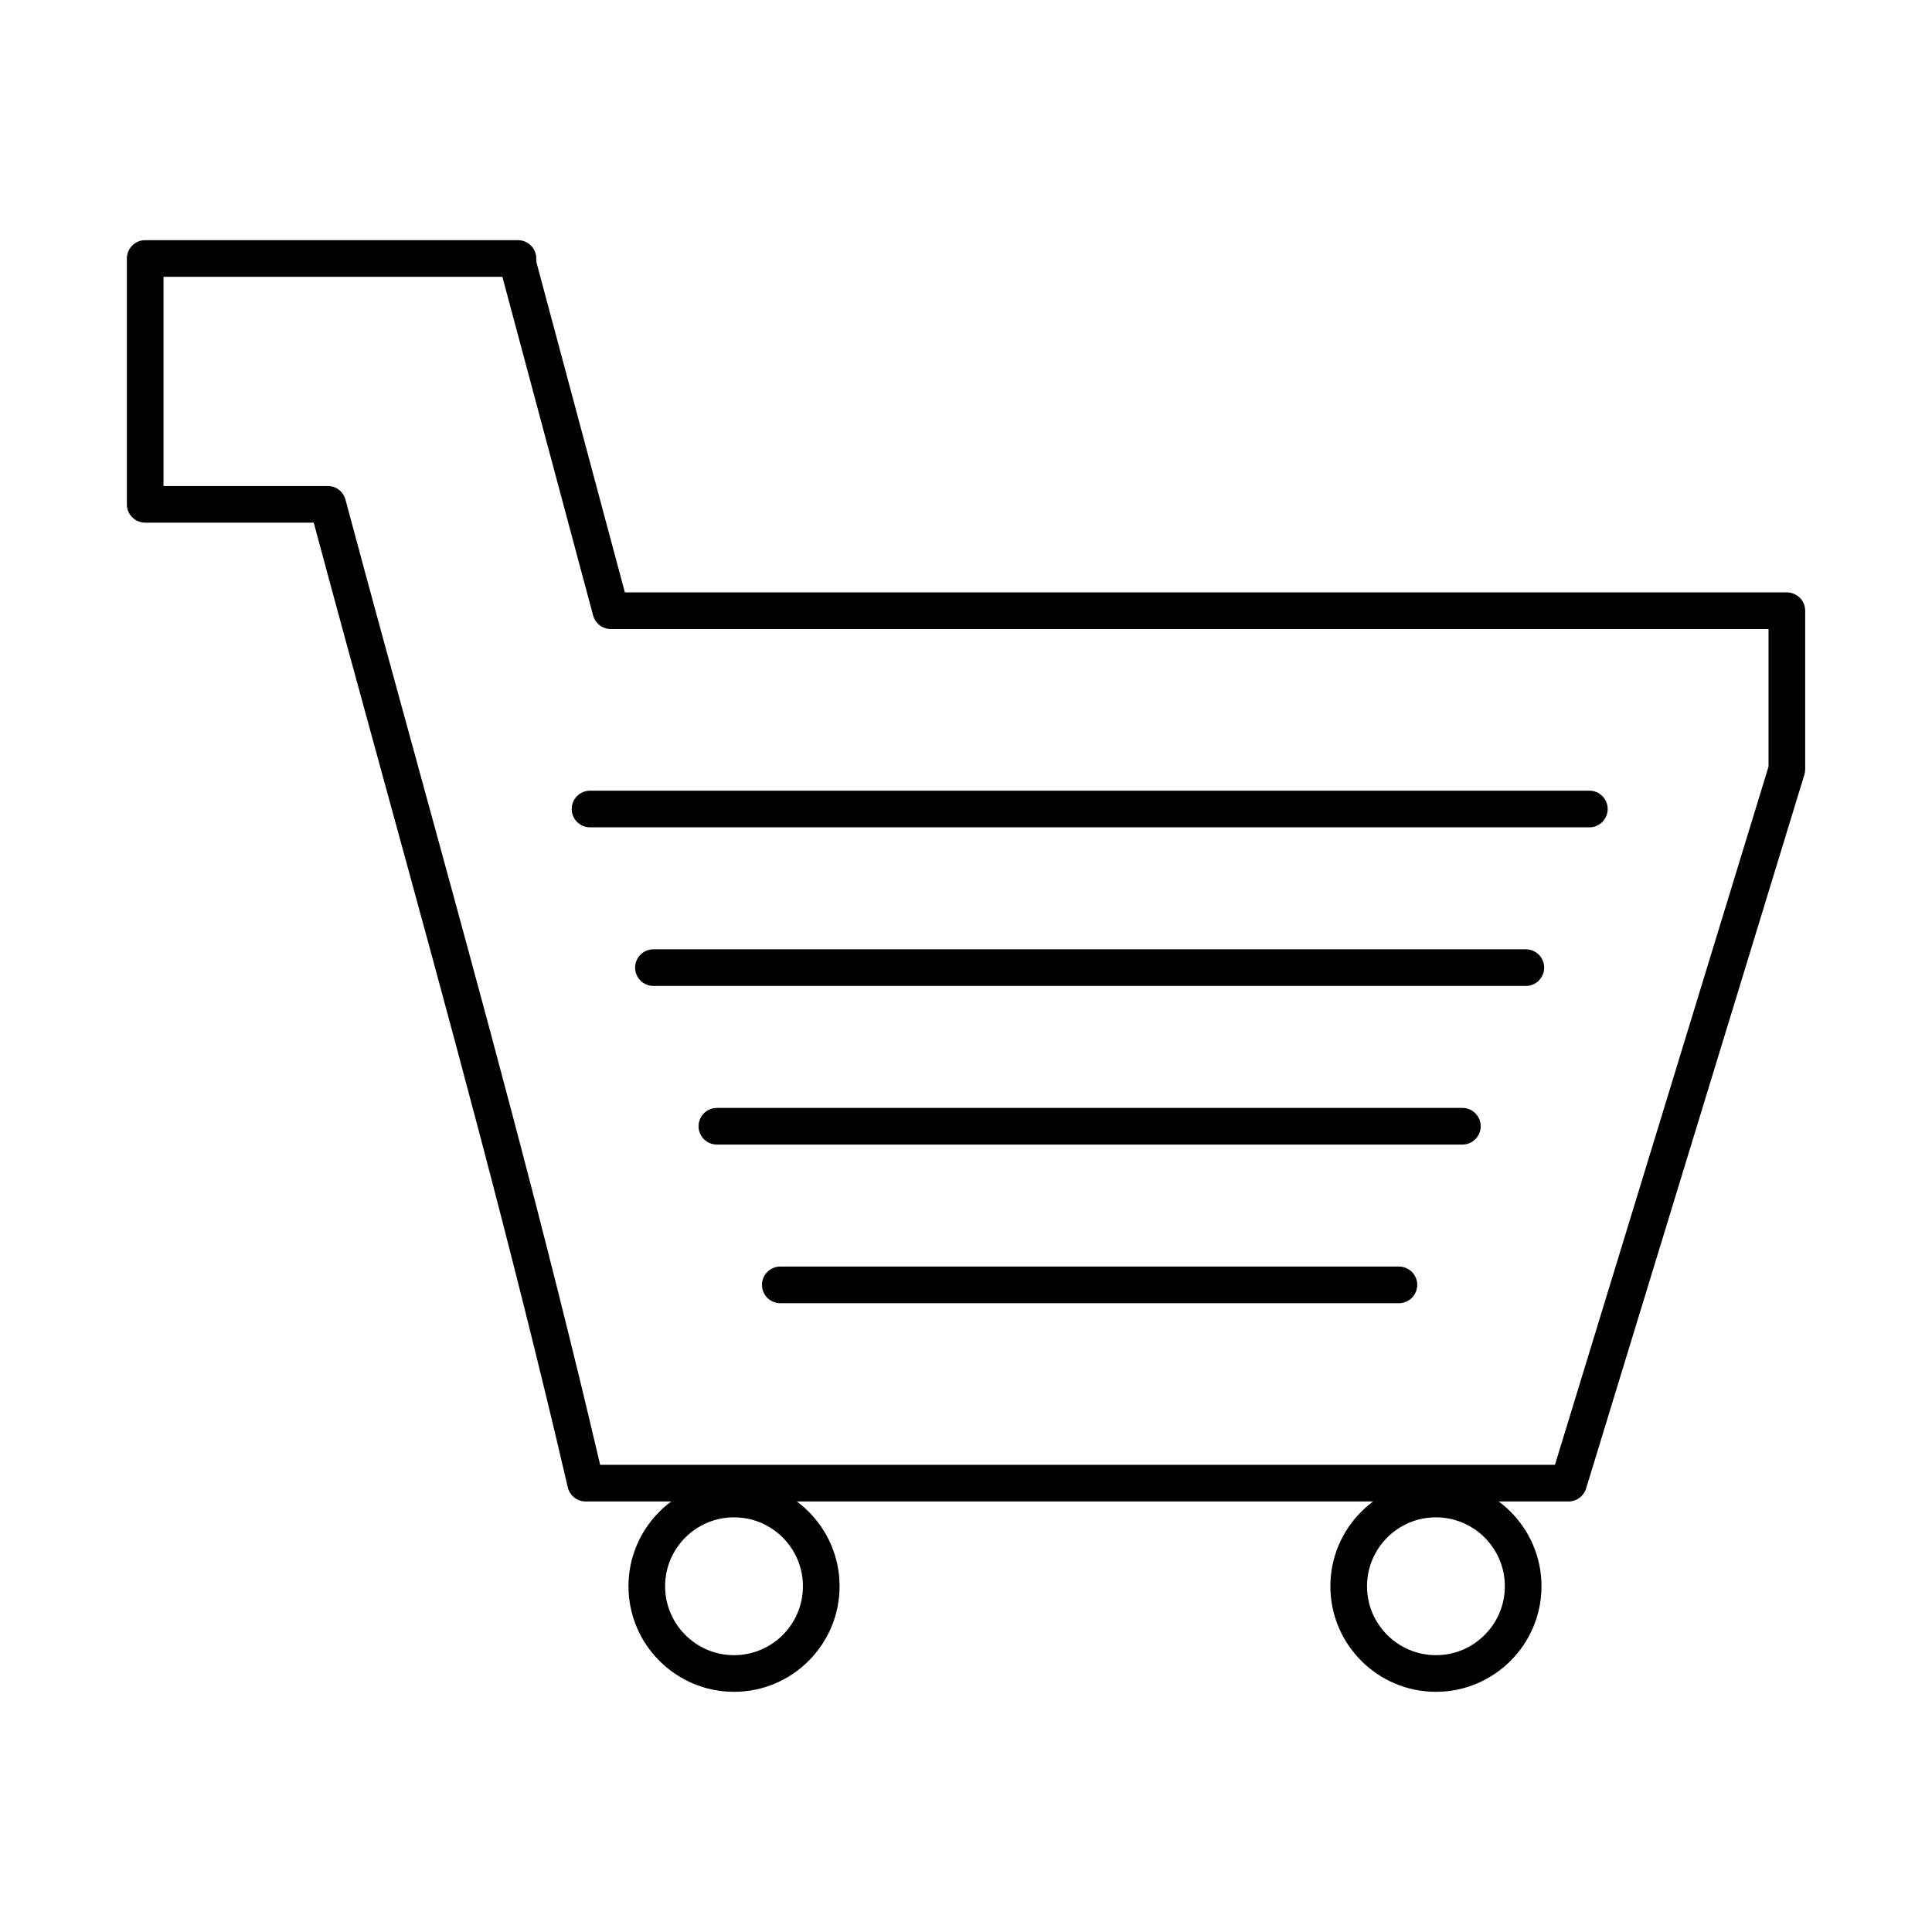
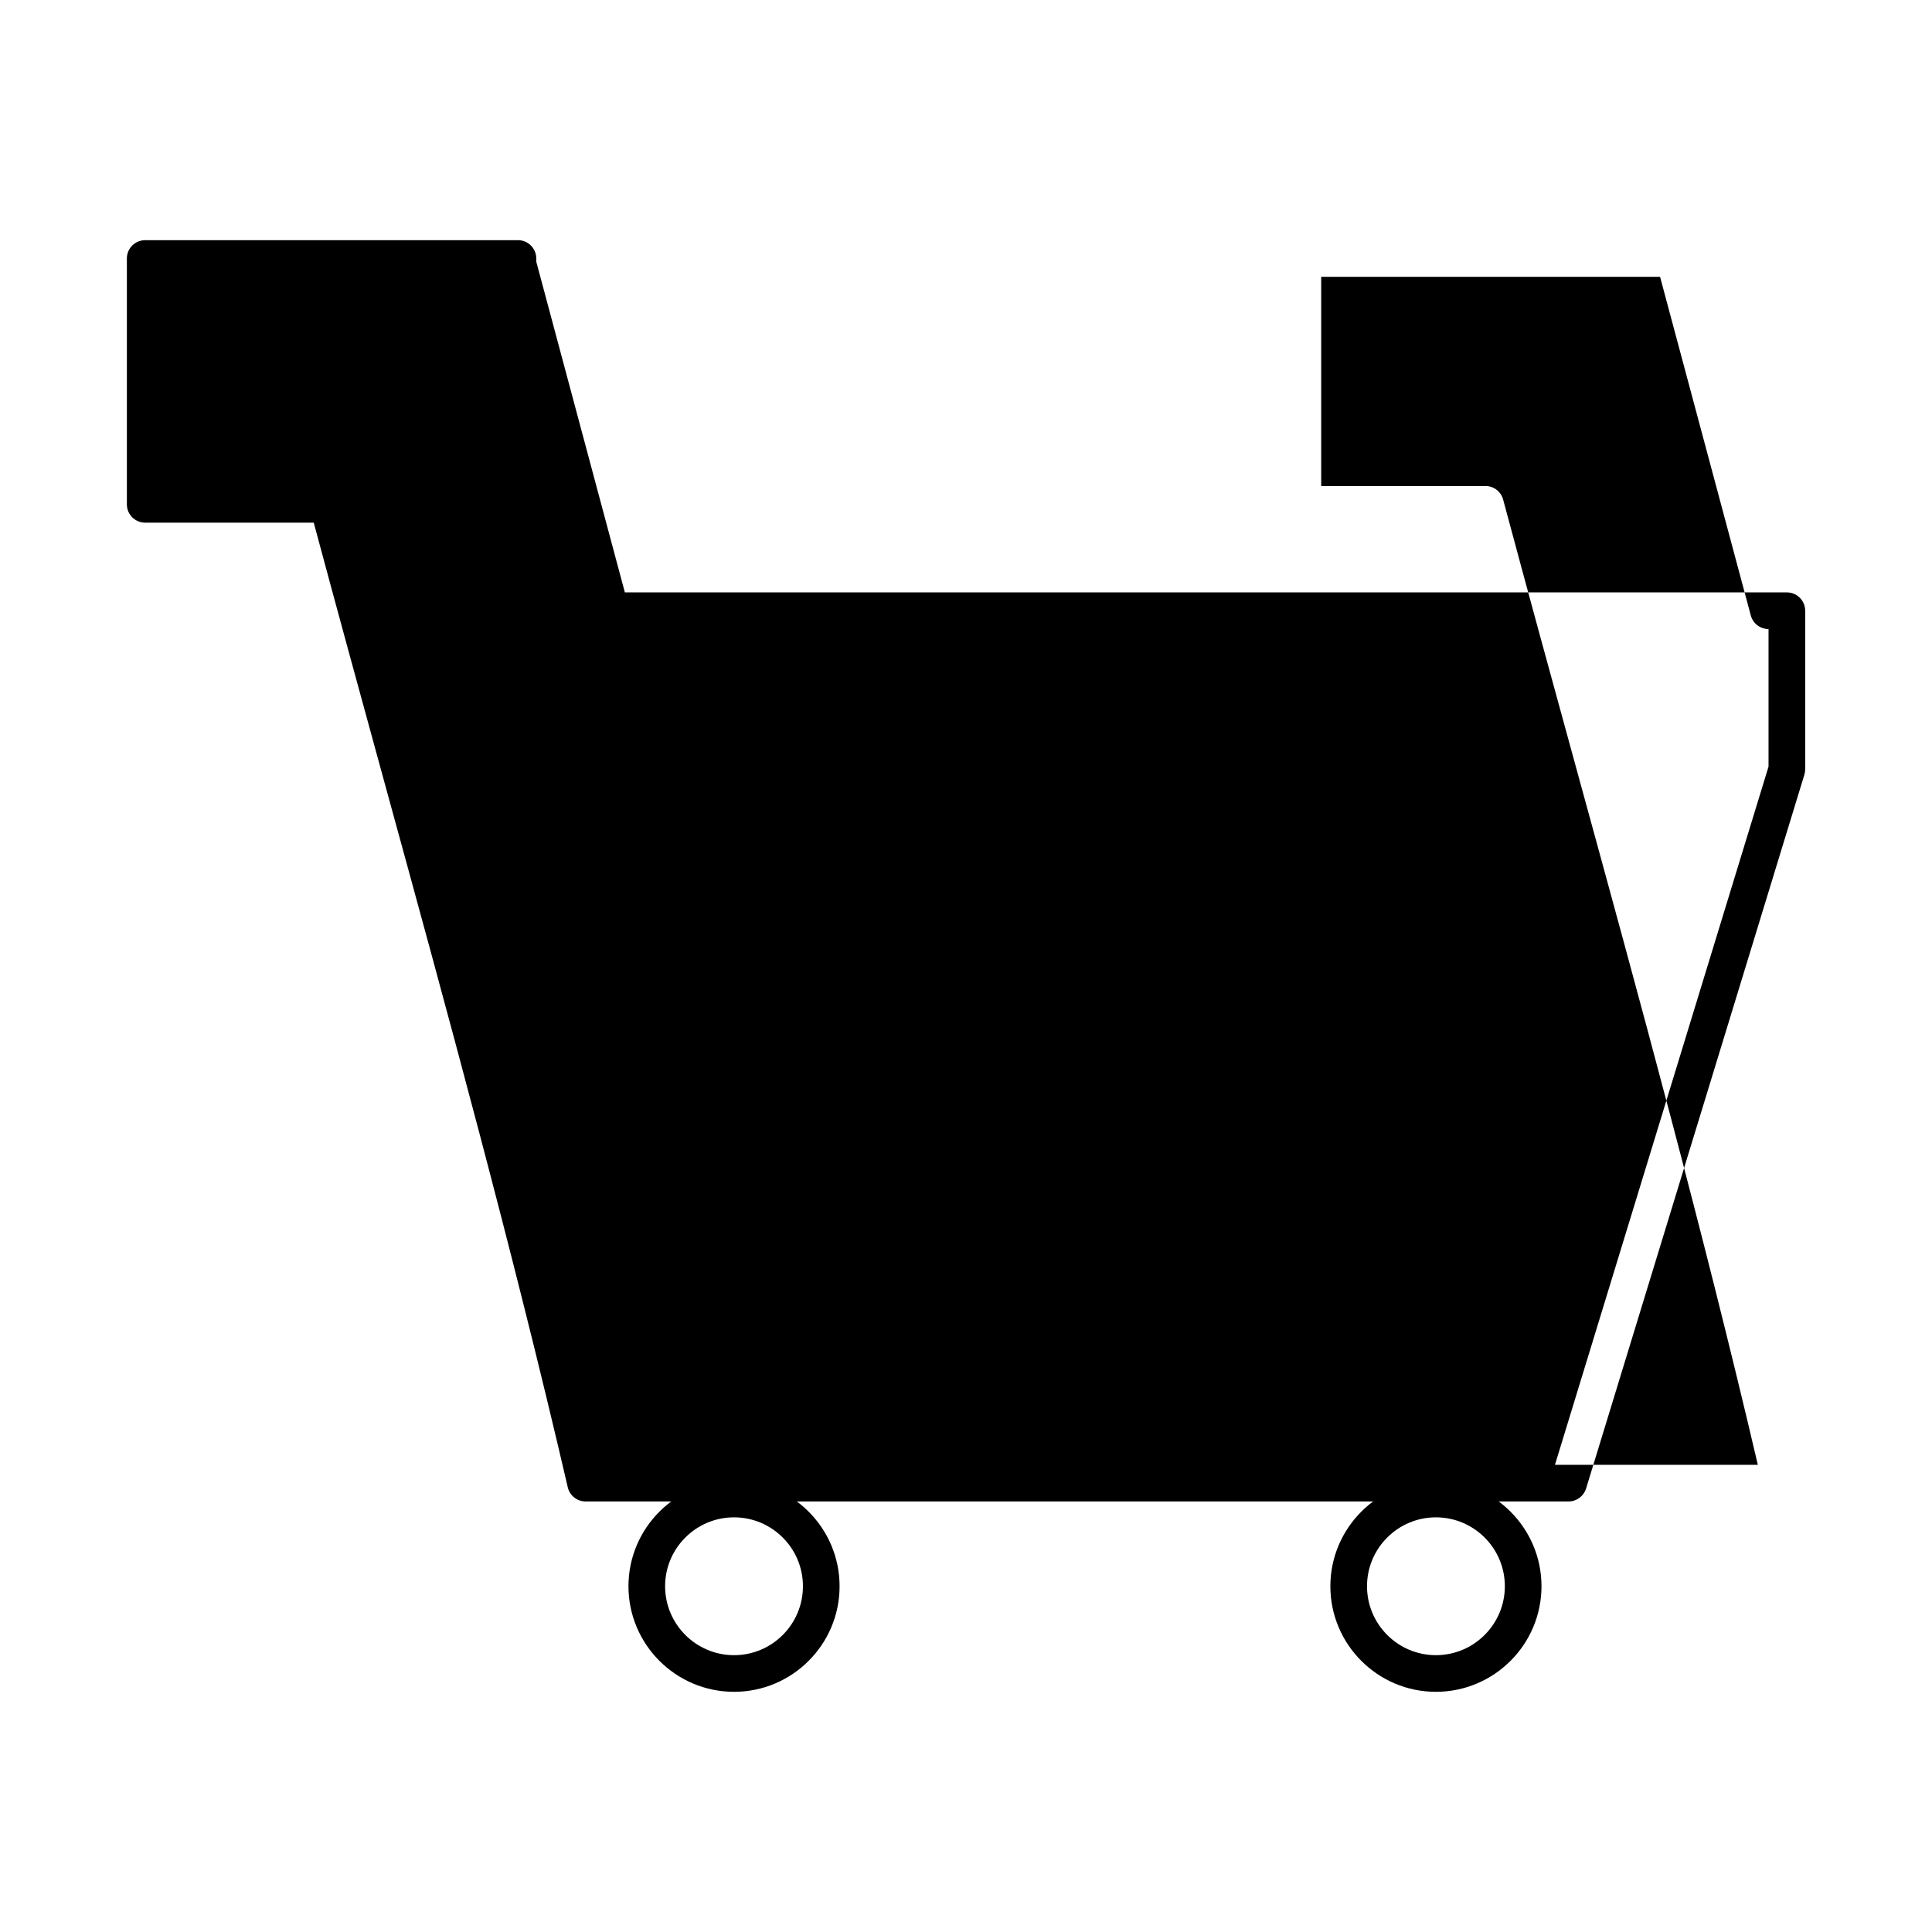
<svg xmlns="http://www.w3.org/2000/svg" fill="#000000" width="800px" height="800px" version="1.1" viewBox="144 144 512 512">
  <g fill-rule="evenodd">
-     <path d="m303.04 532.19h253.04l56.598-185.03v-36.457h-306.8c-2.199 0-4.129-1.477-4.699-3.602l-24.043-89.742h-89.805v55.441h43.539c2.195 0 4.113 1.477 4.68 3.602 6.426 23.973 13.098 48.301 19.555 71.828 16.469 60.055 33.48 122.12 47.938 183.96zm256.65 9.711h-260.5c-2.258 0-4.223-1.559-4.727-3.762-14.594-62.887-31.945-126.16-48.727-187.34-6.125-22.363-12.461-45.457-18.59-68.289h-44.664c-2.68 0-4.859-2.164-4.859-4.856v-65.152c0-2.68 2.172-4.856 4.856-4.856h98.789c2.68 0 4.852 2.176 4.852 4.856l0.004 0.859 23.473 87.629h307.94c2.695 0 4.856 2.176 4.856 4.856v42.039c0 0.477-0.074 0.961-0.215 1.418l-57.844 189.16c-0.629 2.043-2.512 3.438-4.644 3.438z" />
+     <path d="m303.04 532.19h253.04l56.598-185.03v-36.457c-2.199 0-4.129-1.477-4.699-3.602l-24.043-89.742h-89.805v55.441h43.539c2.195 0 4.113 1.477 4.68 3.602 6.426 23.973 13.098 48.301 19.555 71.828 16.469 60.055 33.48 122.12 47.938 183.96zm256.65 9.711h-260.5c-2.258 0-4.223-1.559-4.727-3.762-14.594-62.887-31.945-126.16-48.727-187.34-6.125-22.363-12.461-45.457-18.59-68.289h-44.664c-2.68 0-4.859-2.164-4.859-4.856v-65.152c0-2.68 2.172-4.856 4.856-4.856h98.789c2.68 0 4.852 2.176 4.852 4.856l0.004 0.859 23.473 87.629h307.94c2.695 0 4.856 2.176 4.856 4.856v42.039c0 0.477-0.074 0.961-0.215 1.418l-57.844 189.16c-0.629 2.043-2.512 3.438-4.644 3.438z" />
    <path d="m338.53 546.11c-10.074 0-18.27 8.191-18.27 18.258 0.004 10.074 8.195 18.27 18.27 18.27 10.078 0 18.258-8.191 18.258-18.27 0-10.066-8.184-18.258-18.258-18.258zm0 46.238c-15.426 0-27.98-12.555-27.98-27.98 0-15.414 12.555-27.969 27.98-27.969 15.426 0 27.969 12.555 27.969 27.969 0.004 15.426-12.543 27.98-27.969 27.98z" />
    <path d="m524.53 546.11c-10.062 0-18.258 8.191-18.258 18.258 0 10.074 8.195 18.27 18.258 18.27 10.078 0 18.27-8.191 18.27-18.27 0.004-10.066-8.191-18.258-18.27-18.258zm0 46.238c-15.426 0-27.969-12.555-27.969-27.98 0.004-15.414 12.543-27.969 27.969-27.969 15.426 0 27.98 12.555 27.98 27.969 0.004 15.426-12.555 27.98-27.977 27.98z" />
-     <path d="m514.73 489.36h-163.94c-2.68 0-4.859-2.164-4.859-4.856 0.004-2.68 2.176-4.856 4.856-4.856h163.94c2.68 0 4.856 2.176 4.856 4.856 0.004 2.691-2.176 4.856-4.856 4.856z" />
    <path d="m531.55 447.32h-197.57c-2.68 0-4.856-2.176-4.856-4.856 0.004-2.68 2.176-4.856 4.856-4.856h197.57c2.676 0 4.852 2.176 4.852 4.856s-2.176 4.856-4.852 4.856z" />
    <path d="m548.37 405.29h-231.2c-2.68 0-4.859-2.176-4.859-4.856 0-2.68 2.176-4.856 4.856-4.856h231.2c2.68 0 4.856 2.176 4.856 4.856 0.004 2.68-2.176 4.856-4.856 4.856z" />
-     <path d="m565.2 363.25h-264.84c-2.676 0-4.856-2.164-4.856-4.856 0.004-2.68 2.176-4.856 4.856-4.856h264.84c2.68 0 4.852 2.176 4.852 4.856 0 2.691-2.176 4.856-4.852 4.856z" />
  </g>
</svg>